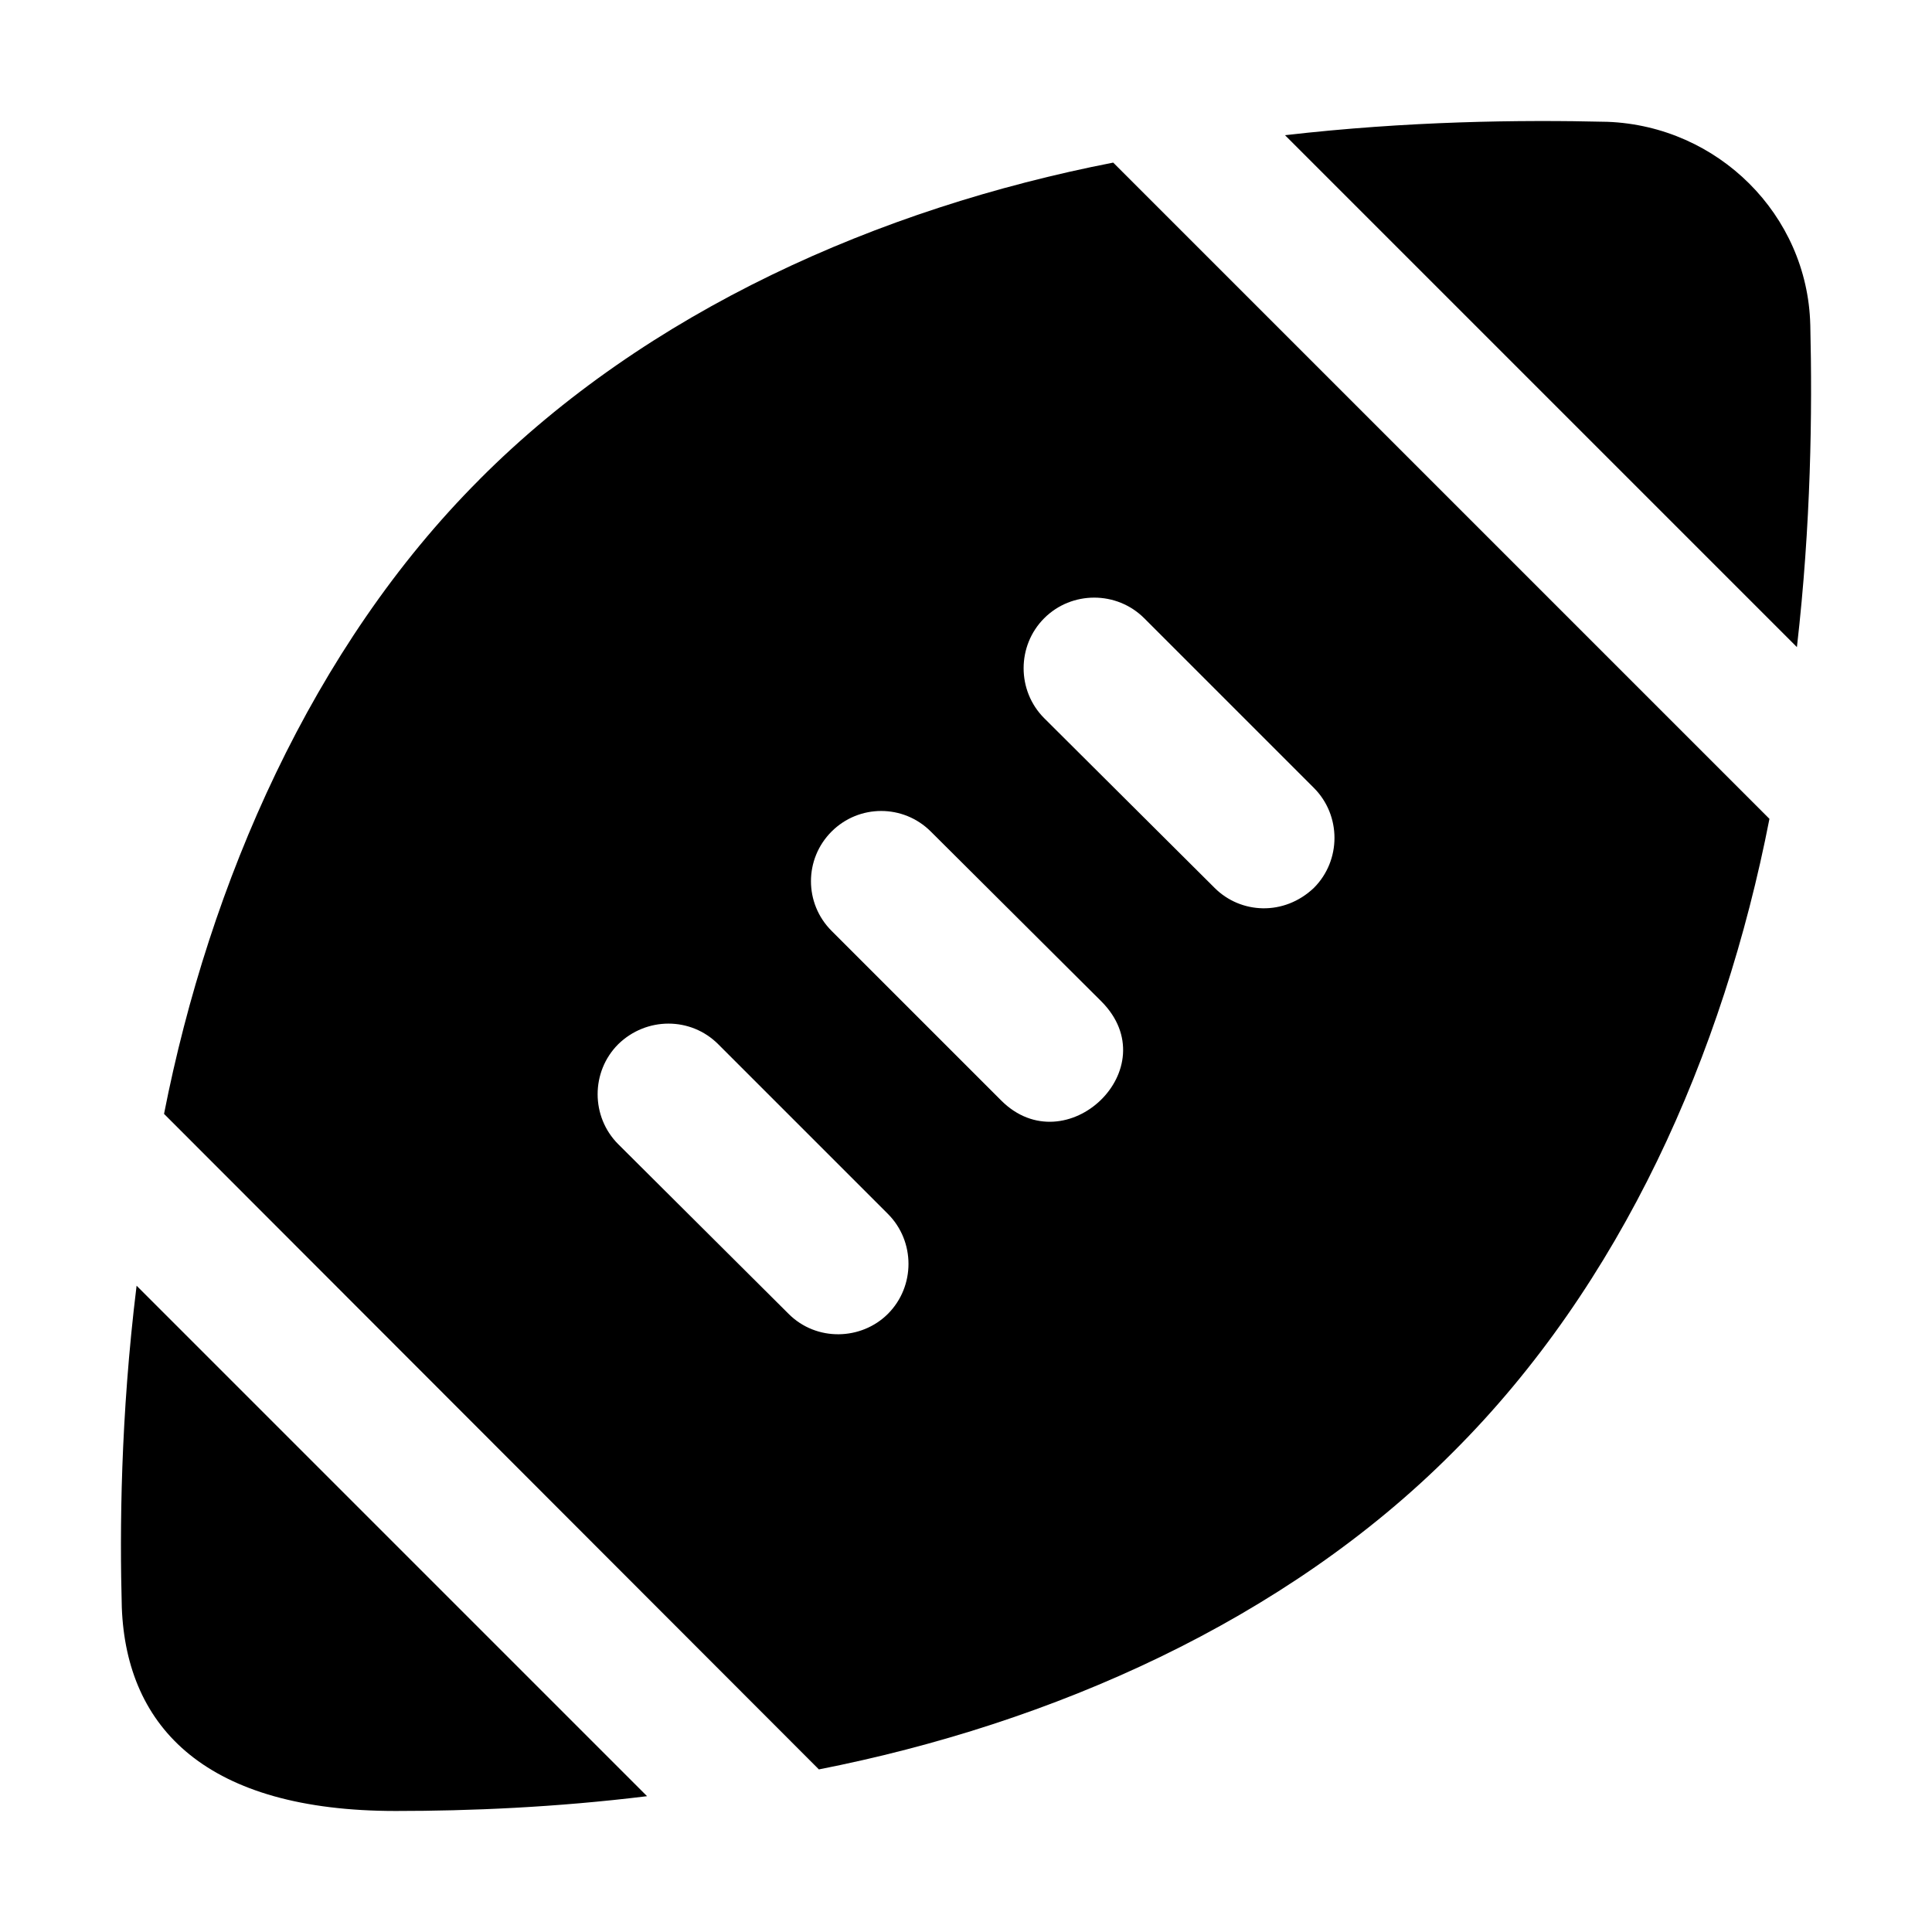
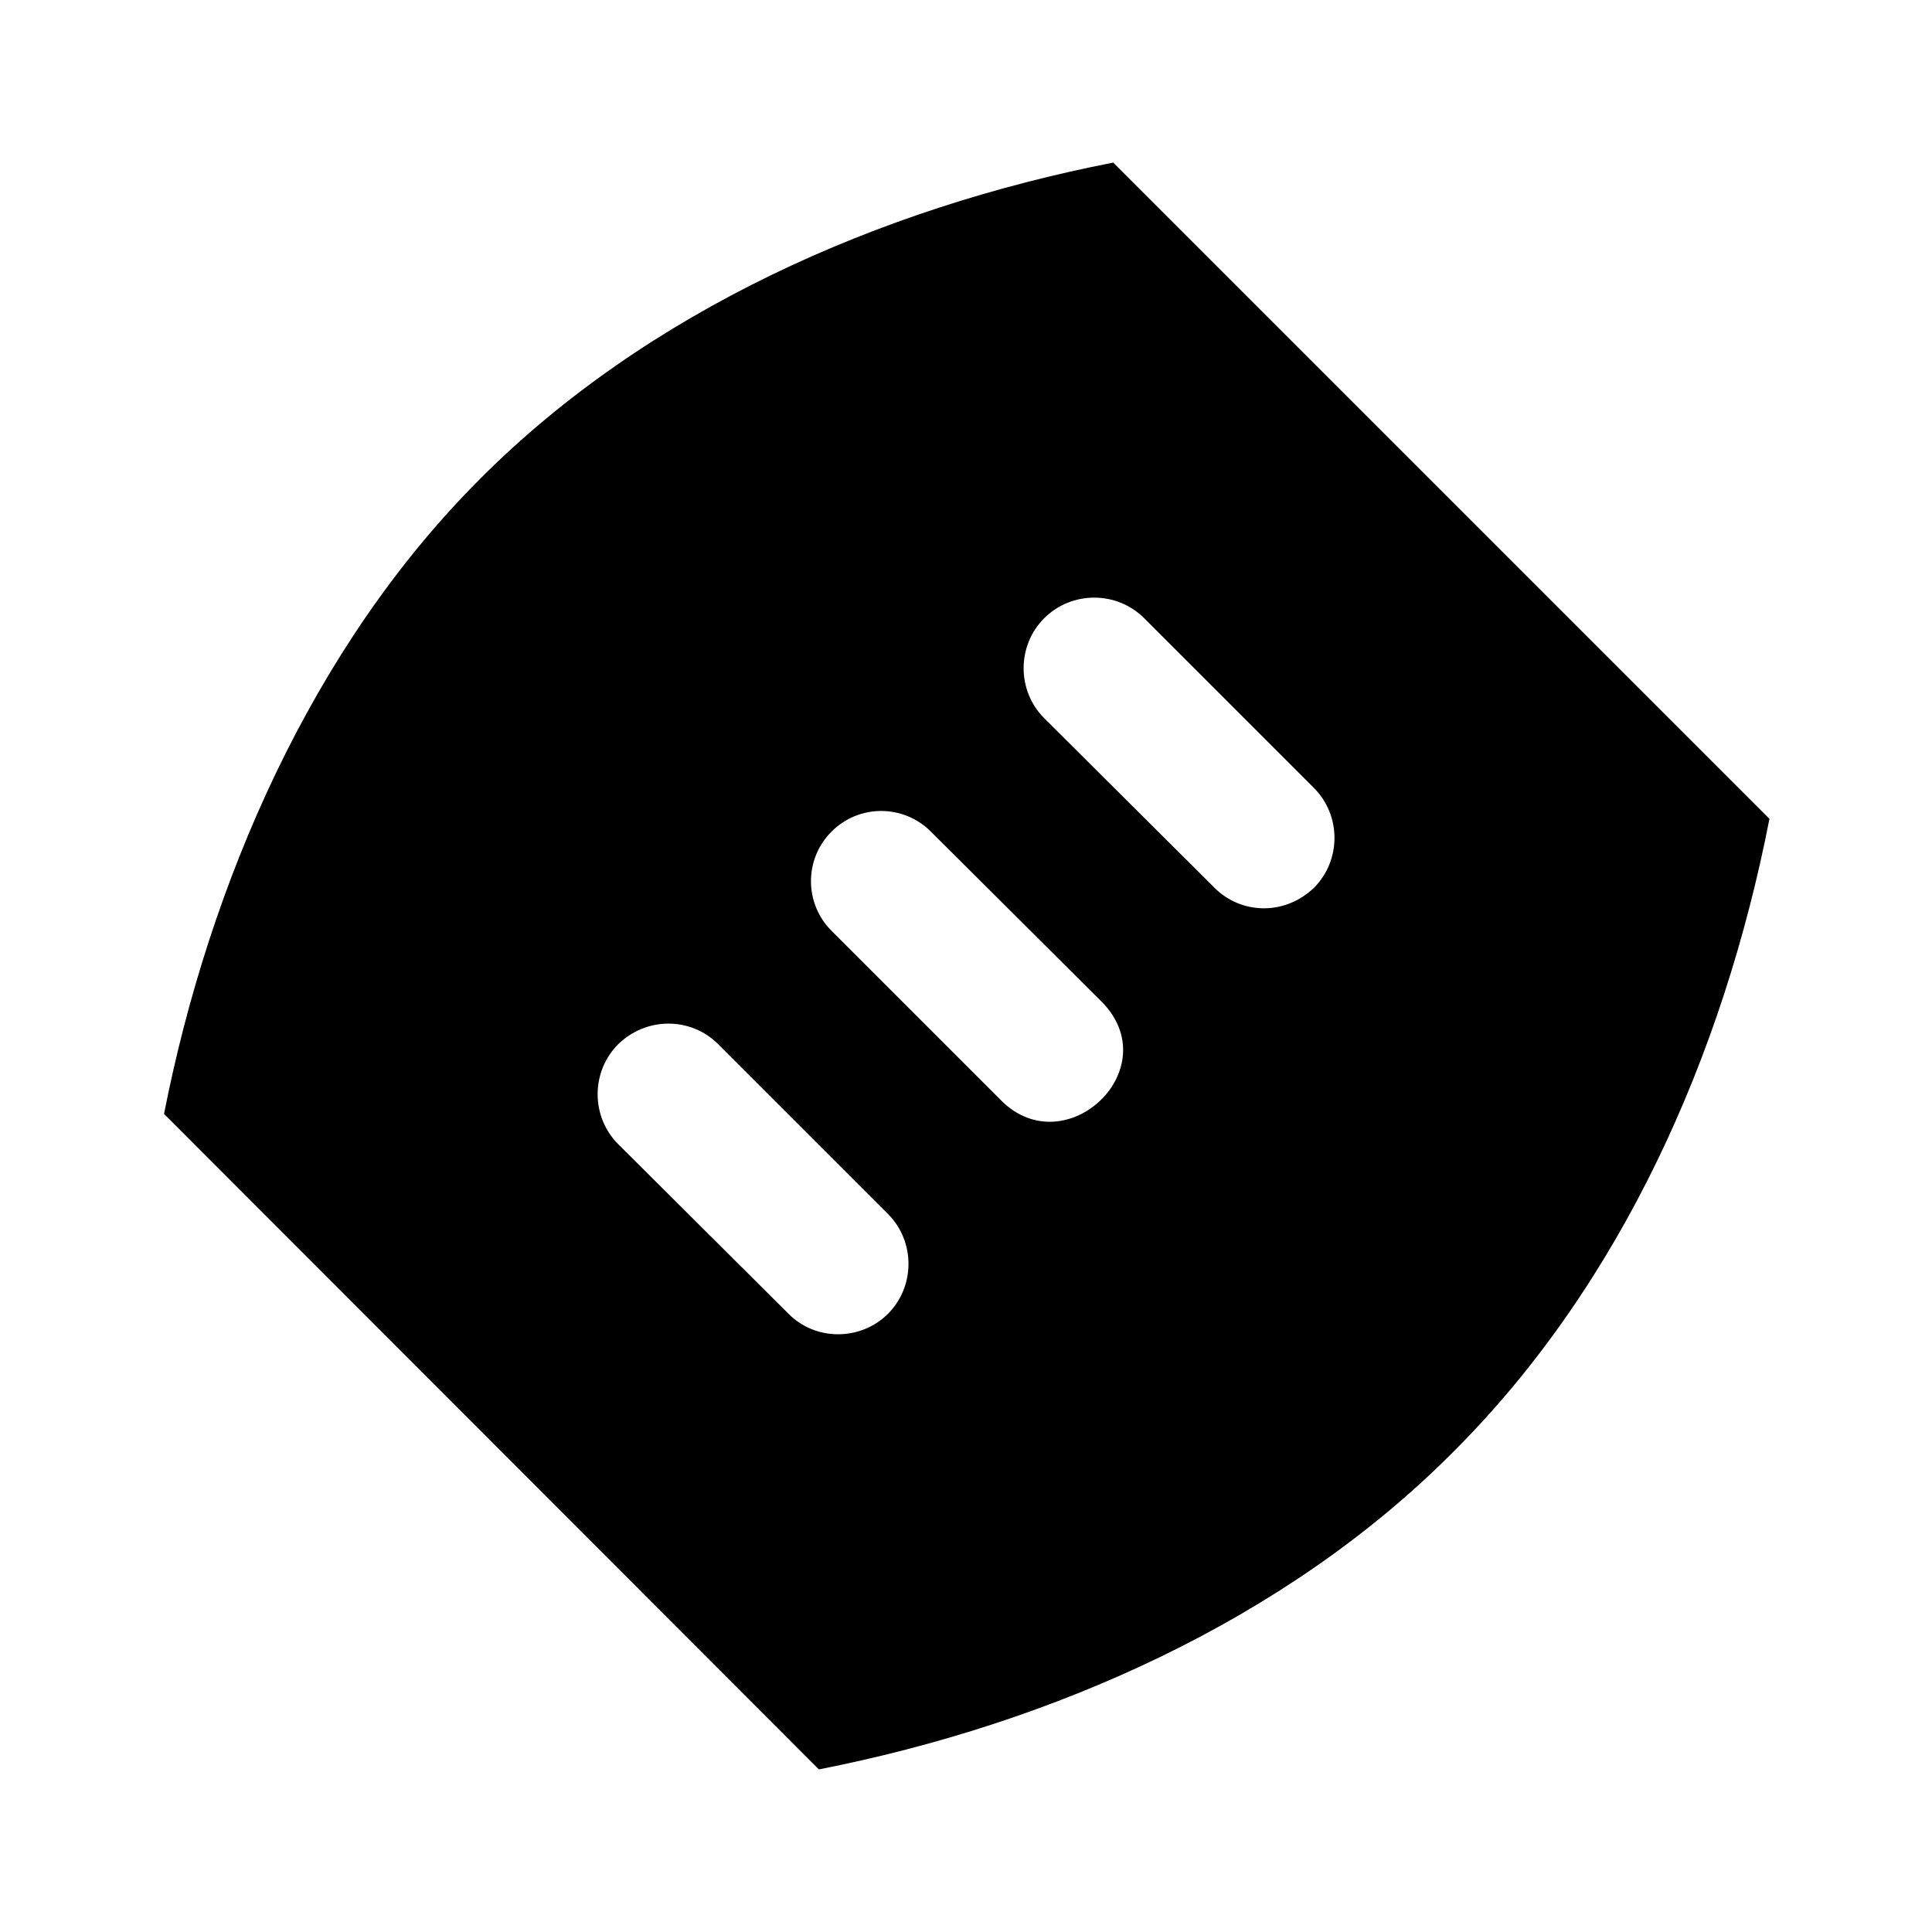
<svg xmlns="http://www.w3.org/2000/svg" fill="#000000" width="800px" height="800px" version="1.1" viewBox="144 144 512 512">
  <g>
-     <path d="m176.28 570c1.227 32.133 22.629 53.926 72.586 53.926 19.594 0 42.355-0.934 66.613-3.918l-135.28-135.28c-4.289 34.891-4.477 64.934-3.918 85.273z" />
    <path d="m271.07 271.07c-44.324 44.32-71.562 106.89-83.598 168.12l173.54 173.72c61.738-12.133 123.54-39.363 167.94-83.969 44.734-44.535 71.777-105.48 83.969-167.94l-173.91-173.91c-62.168 12.121-123.58 39.406-167.94 83.965zm108.23 221.12c-6.996 6.996-18.902 7.41-26.309 0l-45.156-44.969c-7.277-7.277-7.277-19.219 0-26.496 7.465-7.277 19.219-7.277 26.496 0l44.969 44.969c7.277 7.277 7.277 19.219 0 26.496zm30.039-56.539-44.969-44.969c-7.277-7.277-7.277-19.031 0-26.309 7.277-7.277 19.031-7.277 26.309 0l45.156 44.969c17.781 17.777-9.395 43.402-26.496 26.309zm82.852-82.848c7.277 7.277 7.277 19.219 0 26.496-7.887 7.492-19.379 6.93-26.309 0l-45.156-44.969c-7.277-7.277-7.277-19.219 0-26.496 7.277-7.277 19.219-7.277 26.496 0z" />
-     <path d="m623.74 230.02c-0.746-29.109-24.445-52.621-53.738-53.738-23.324-0.559-52.992-0.188-85.461 3.547 49.496 49.5 84.441 84.441 135.66 135.66 3.727-32.473 4.102-62.141 3.543-85.465z" />
  </g>
</svg>